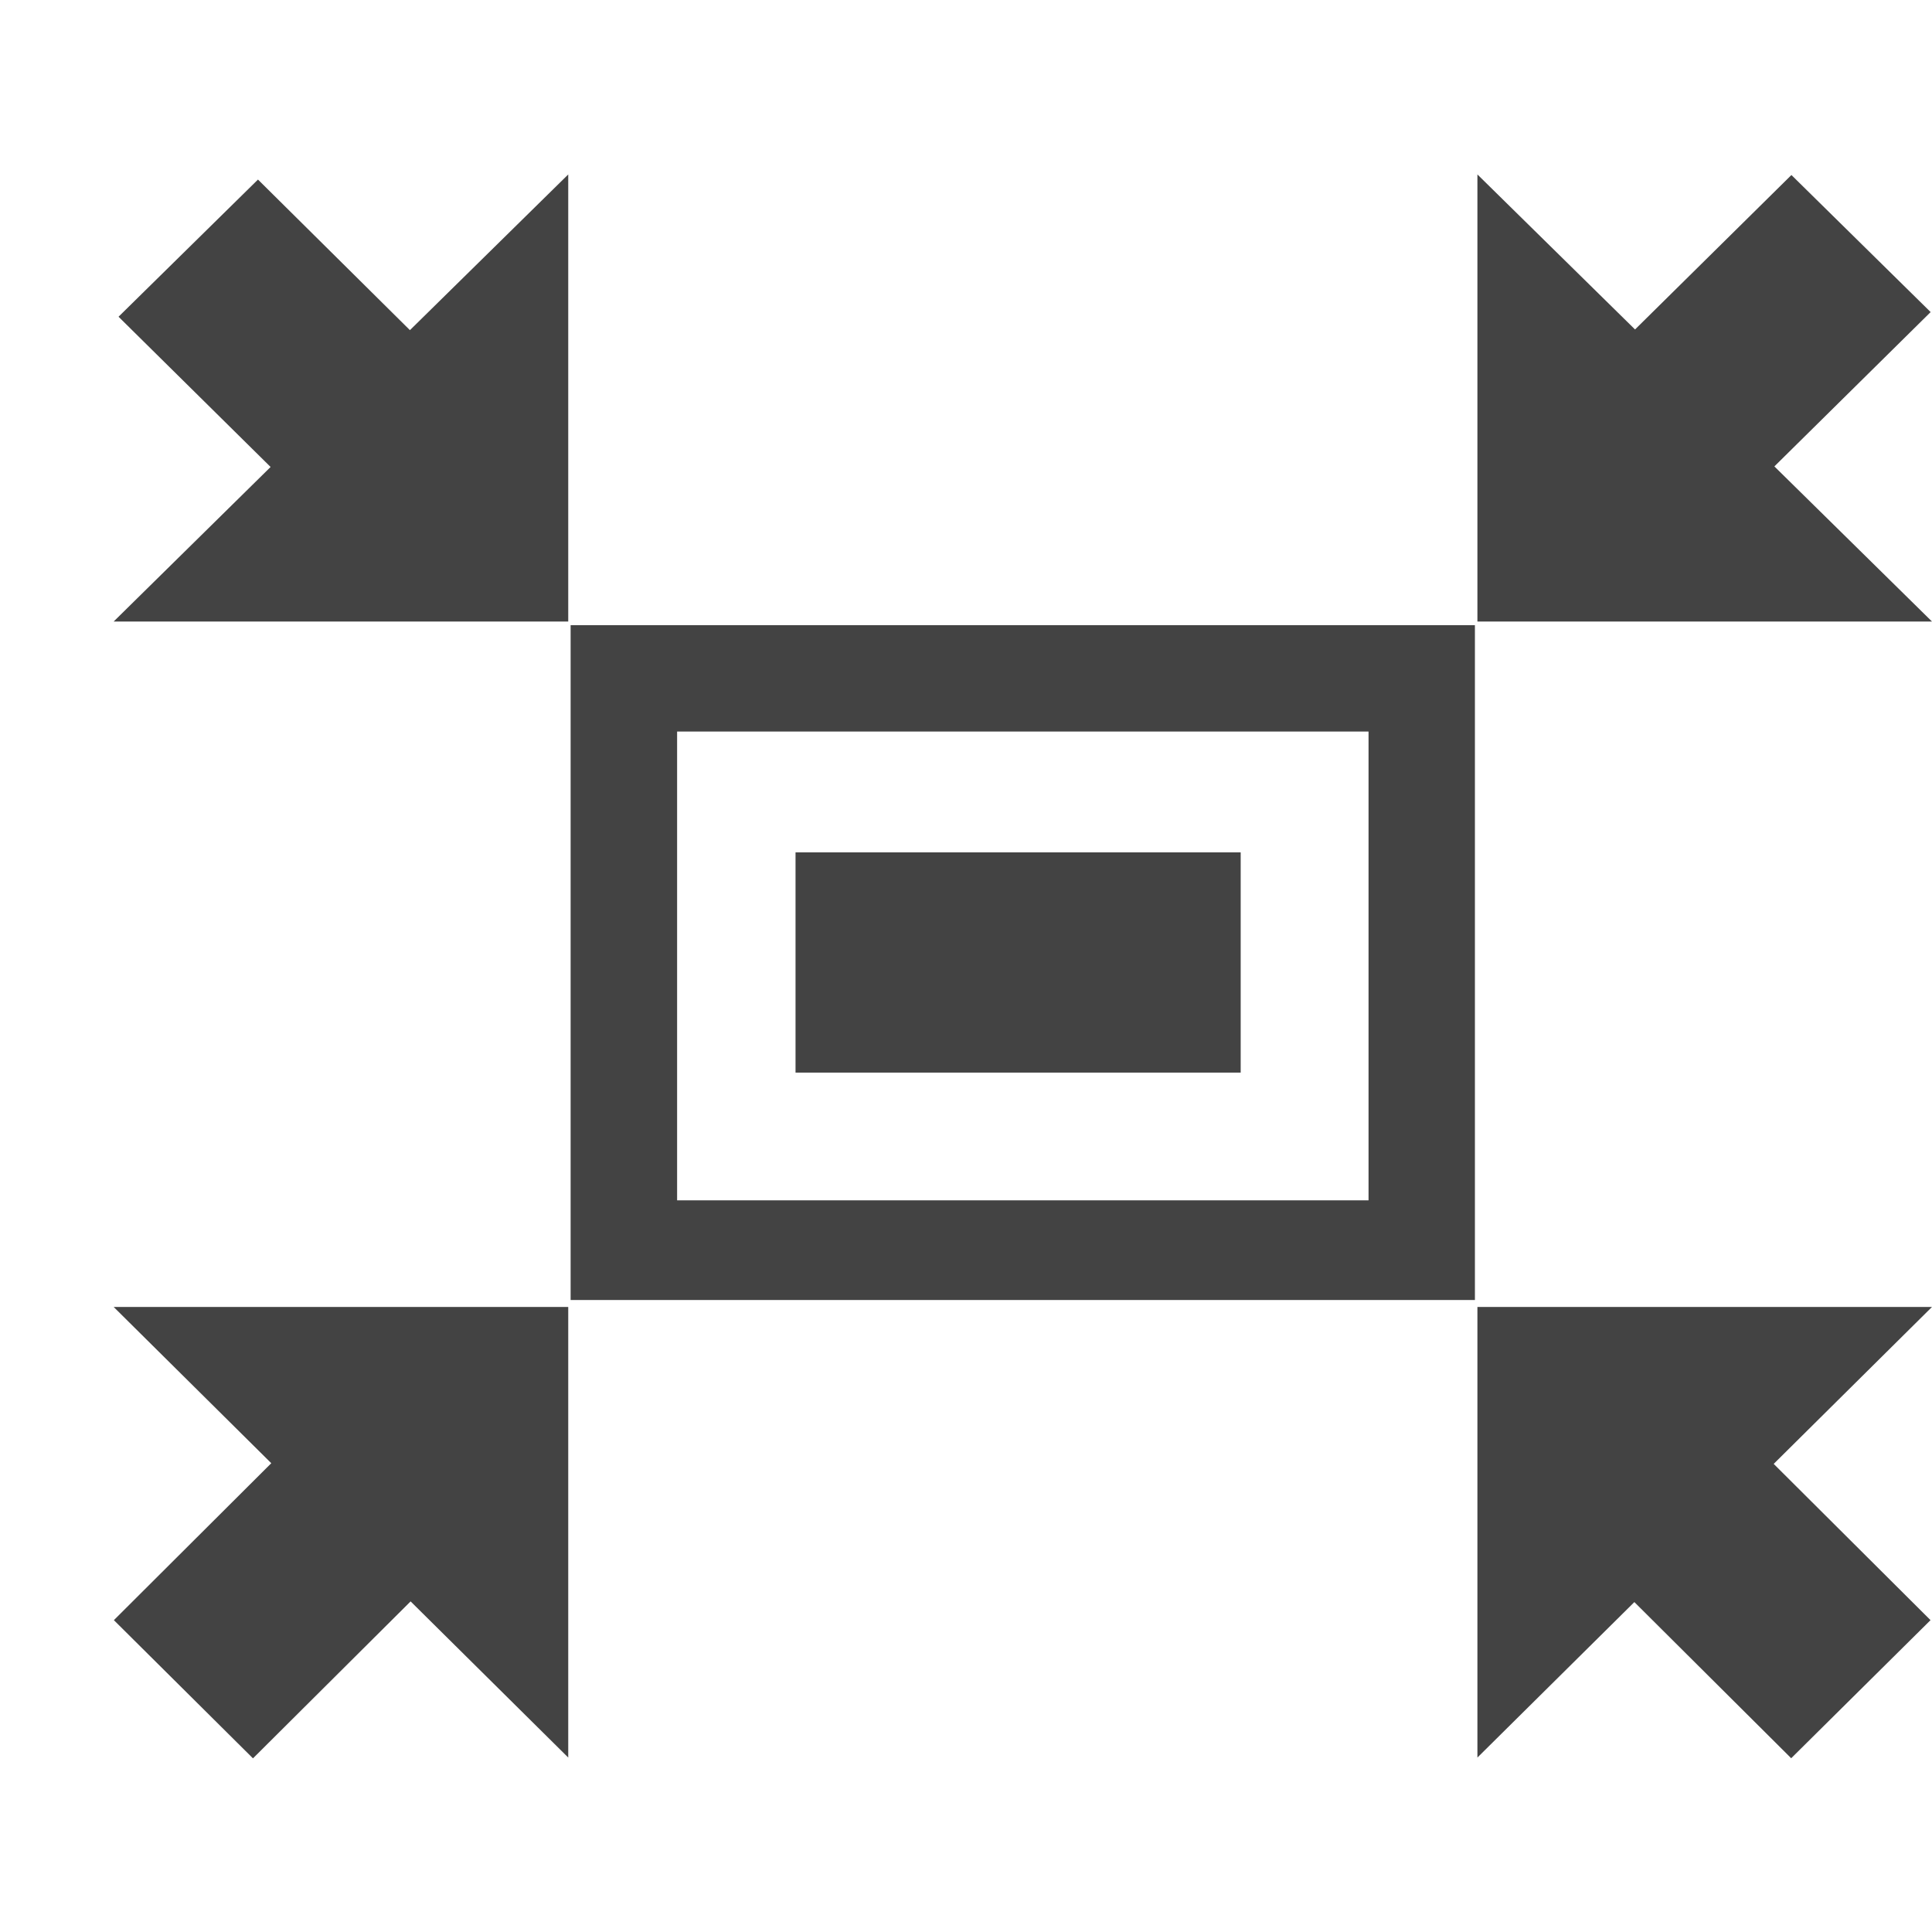
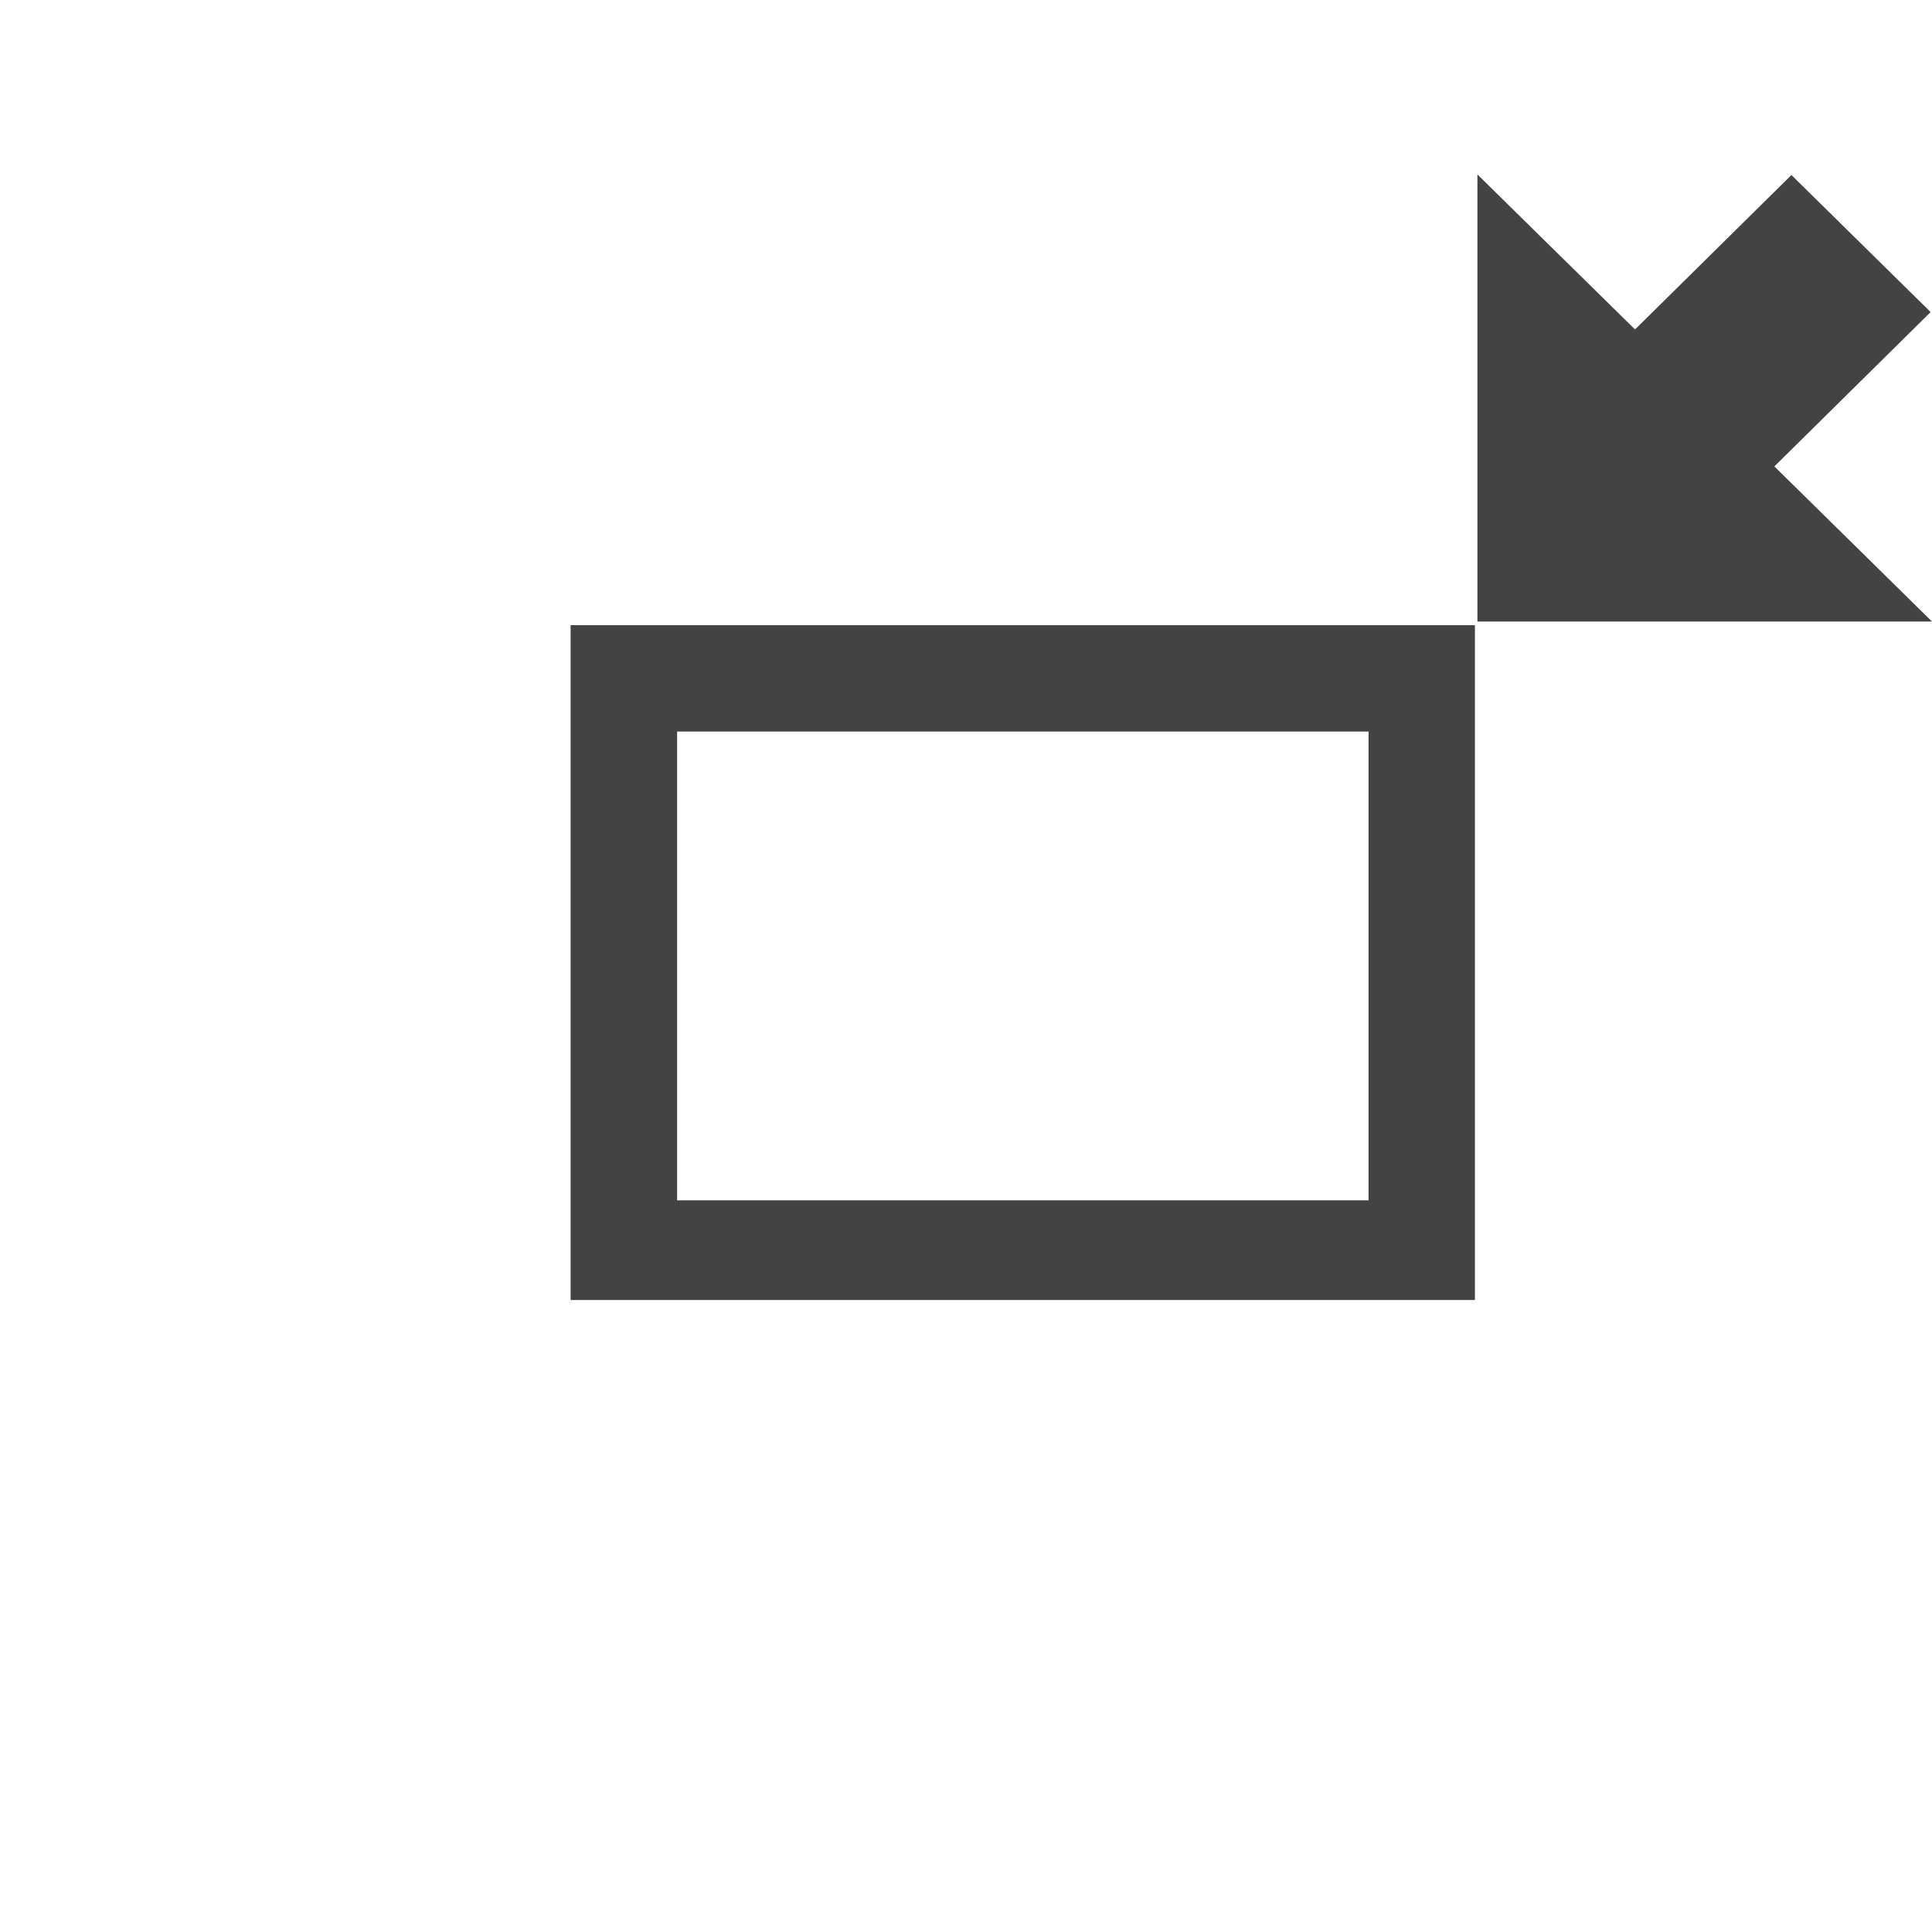
<svg xmlns="http://www.w3.org/2000/svg" width="800px" height="800px" viewBox="0 -0.5 17 17" version="1.1" class="si-glyph si-glyph-screen-scale">
  <title>1204</title>
  <defs>

</defs>
  <g stroke="none" stroke-width="1" fill="none" fill-rule="evenodd">
    <g transform="translate(1, 1)" fill="#434343">
      <g transform="translate(4, 4)">
        <path d="M0.021,0.001 L0.021,5.939 L7.978,5.939 L7.978,0.001 L0.021,0.001 L0.021,0.001 Z M7.042,5.062 L0.958,5.062 L0.958,0.937 L7.042,0.937 L7.042,5.062 L7.042,5.062 Z" class="si-glyph-fill">

</path>
-         <rect x="2" y="2" width="3.917" height="1.938" class="si-glyph-fill">
- 
- </rect>
      </g>
-       <path d="M0,10 L1.387,11.375 L0.002,12.756 L1.226,13.972 L2.613,12.591 L4,13.965 L4,10 L0,10 Z" class="si-glyph-fill">
- 
- </path>
      <path d="M14.763,0.04 L13.387,1.399 L12,0.035 L12,3.969 L16,3.969 L14.613,2.604 L15.988,1.246 L14.763,0.04 Z" class="si-glyph-fill">
- 
- </path>
-       <path d="M14.761,13.971 L15.987,12.756 L14.607,11.381 L16,10 L12,10 L12,13.965 L13.381,12.597 L14.761,13.971 Z" class="si-glyph-fill">
- 
- </path>
-       <path d="M1.27,0.08 L0.043,1.287 L1.381,2.609 L0,3.969 L4,3.969 L4,0.035 L2.607,1.405 L1.27,0.08 Z" class="si-glyph-fill">

</path>
    </g>
  </g>
</svg>